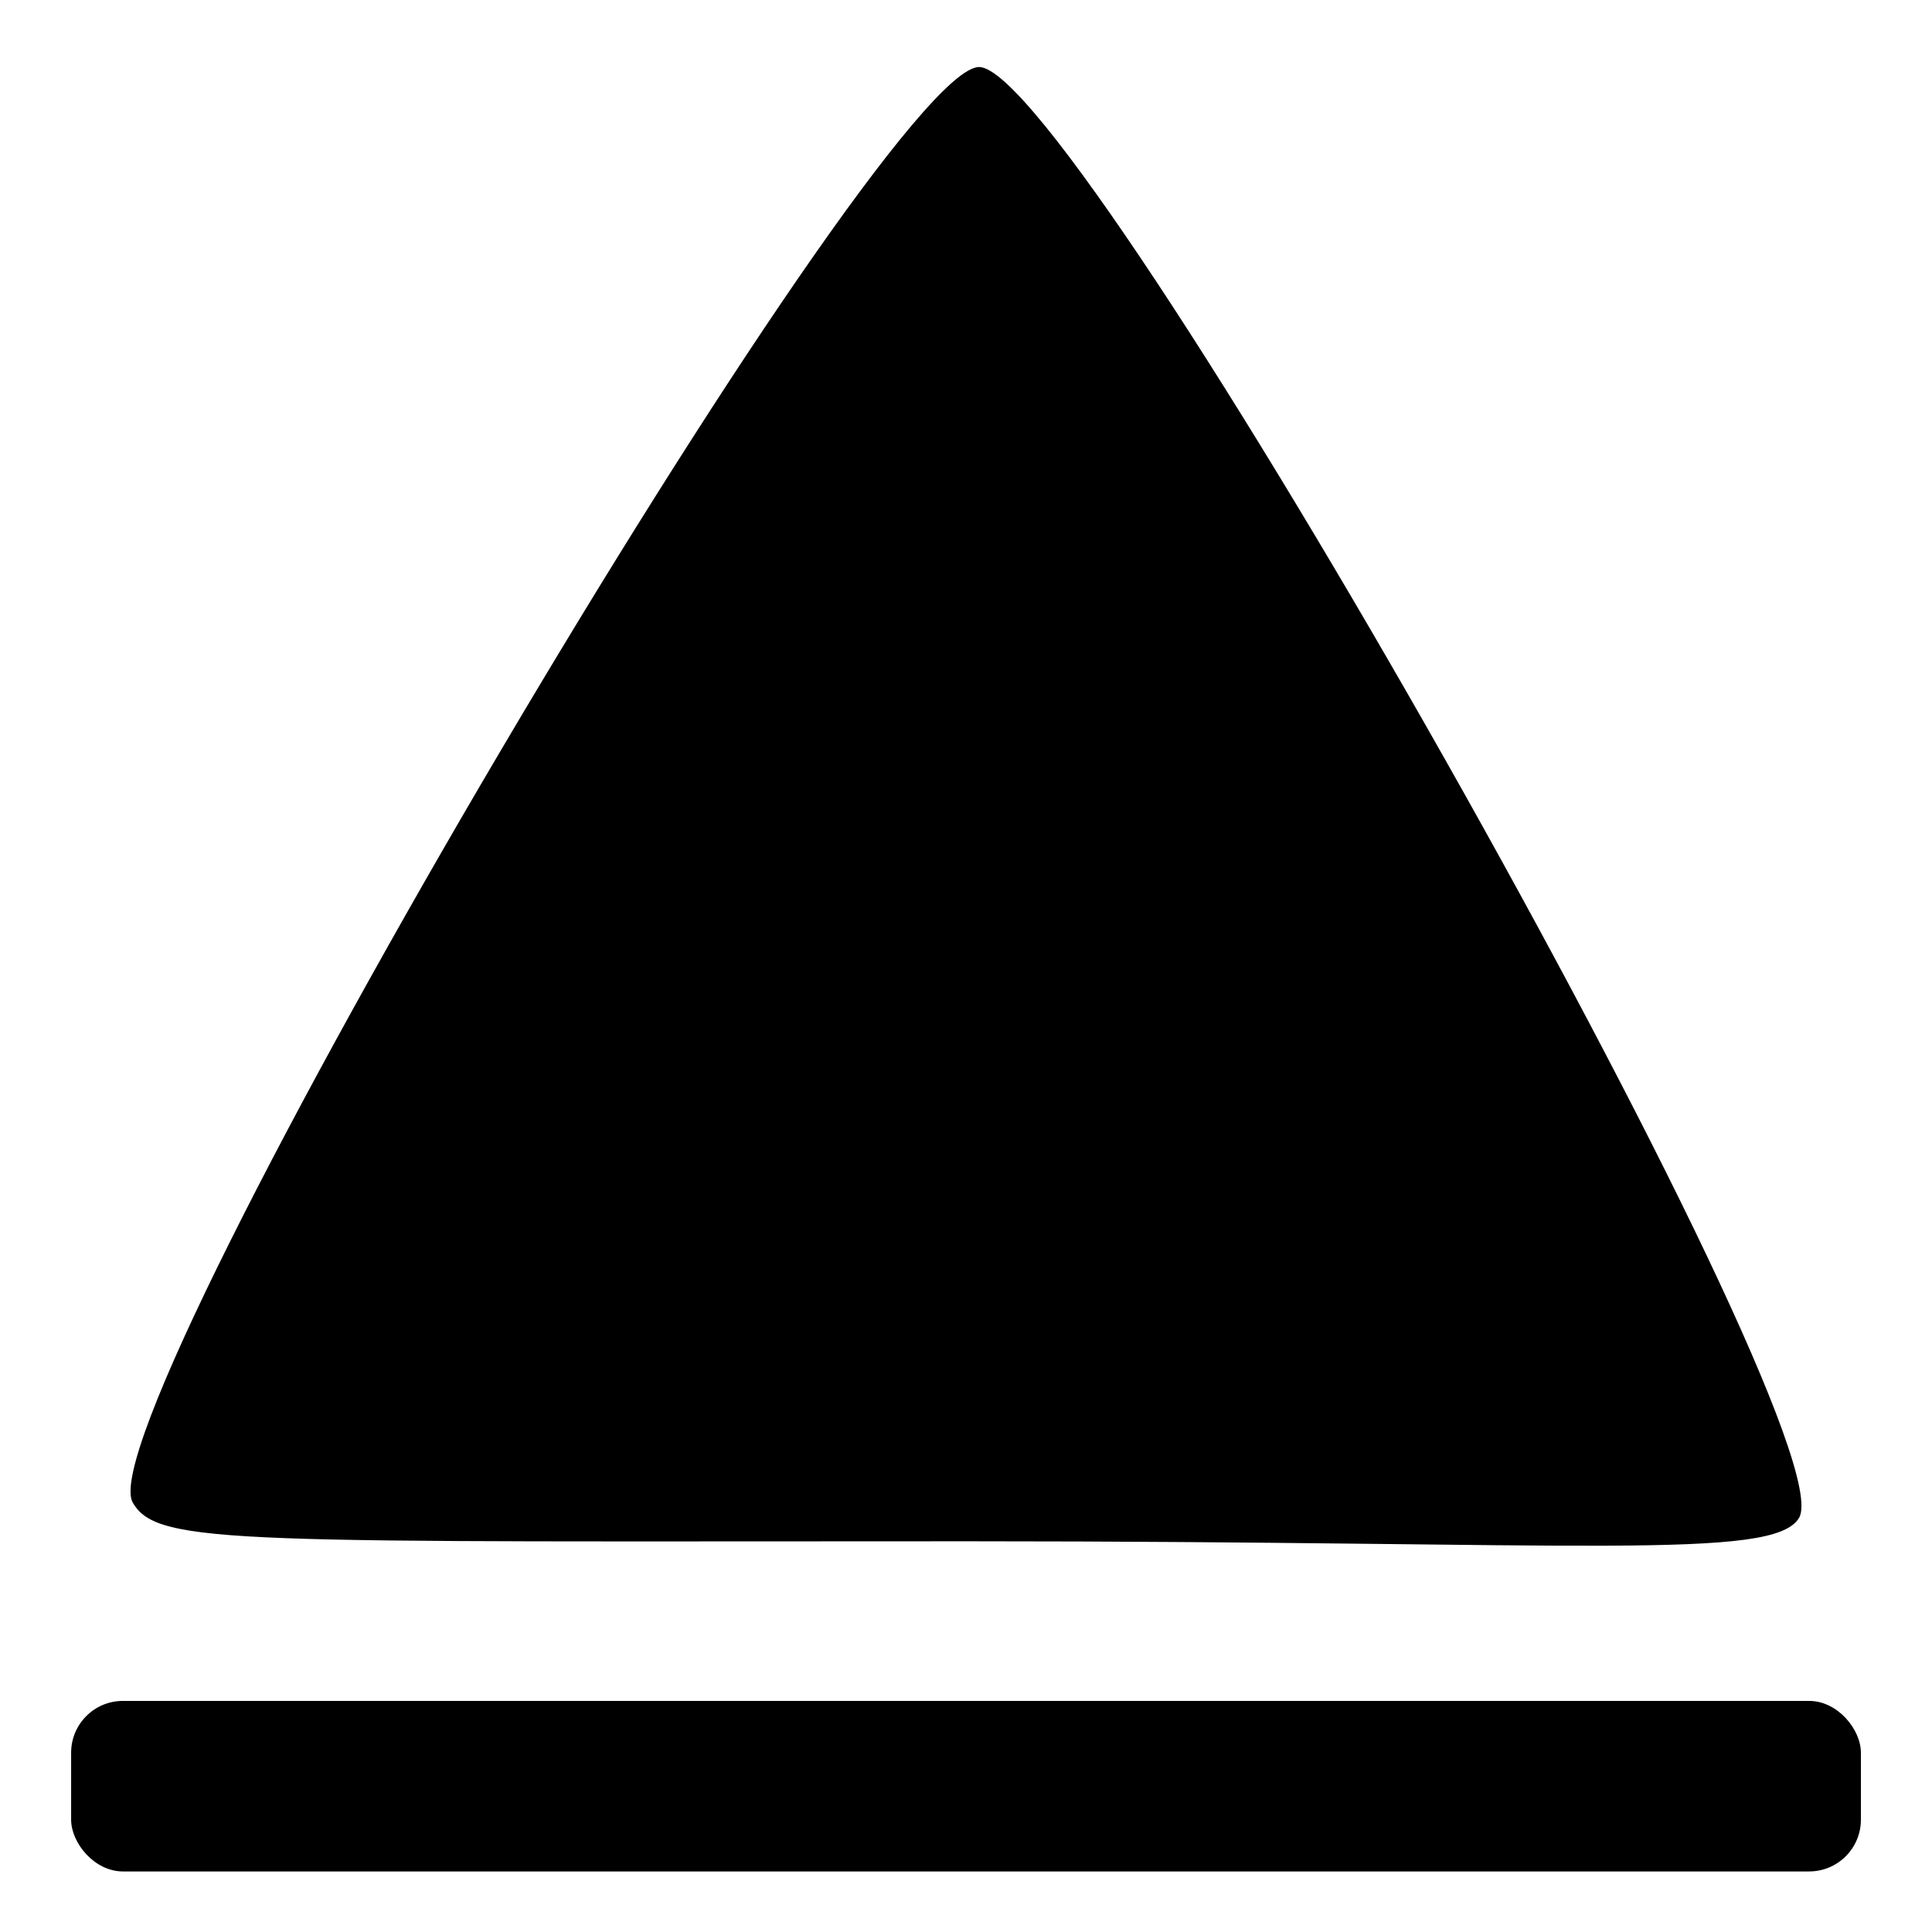
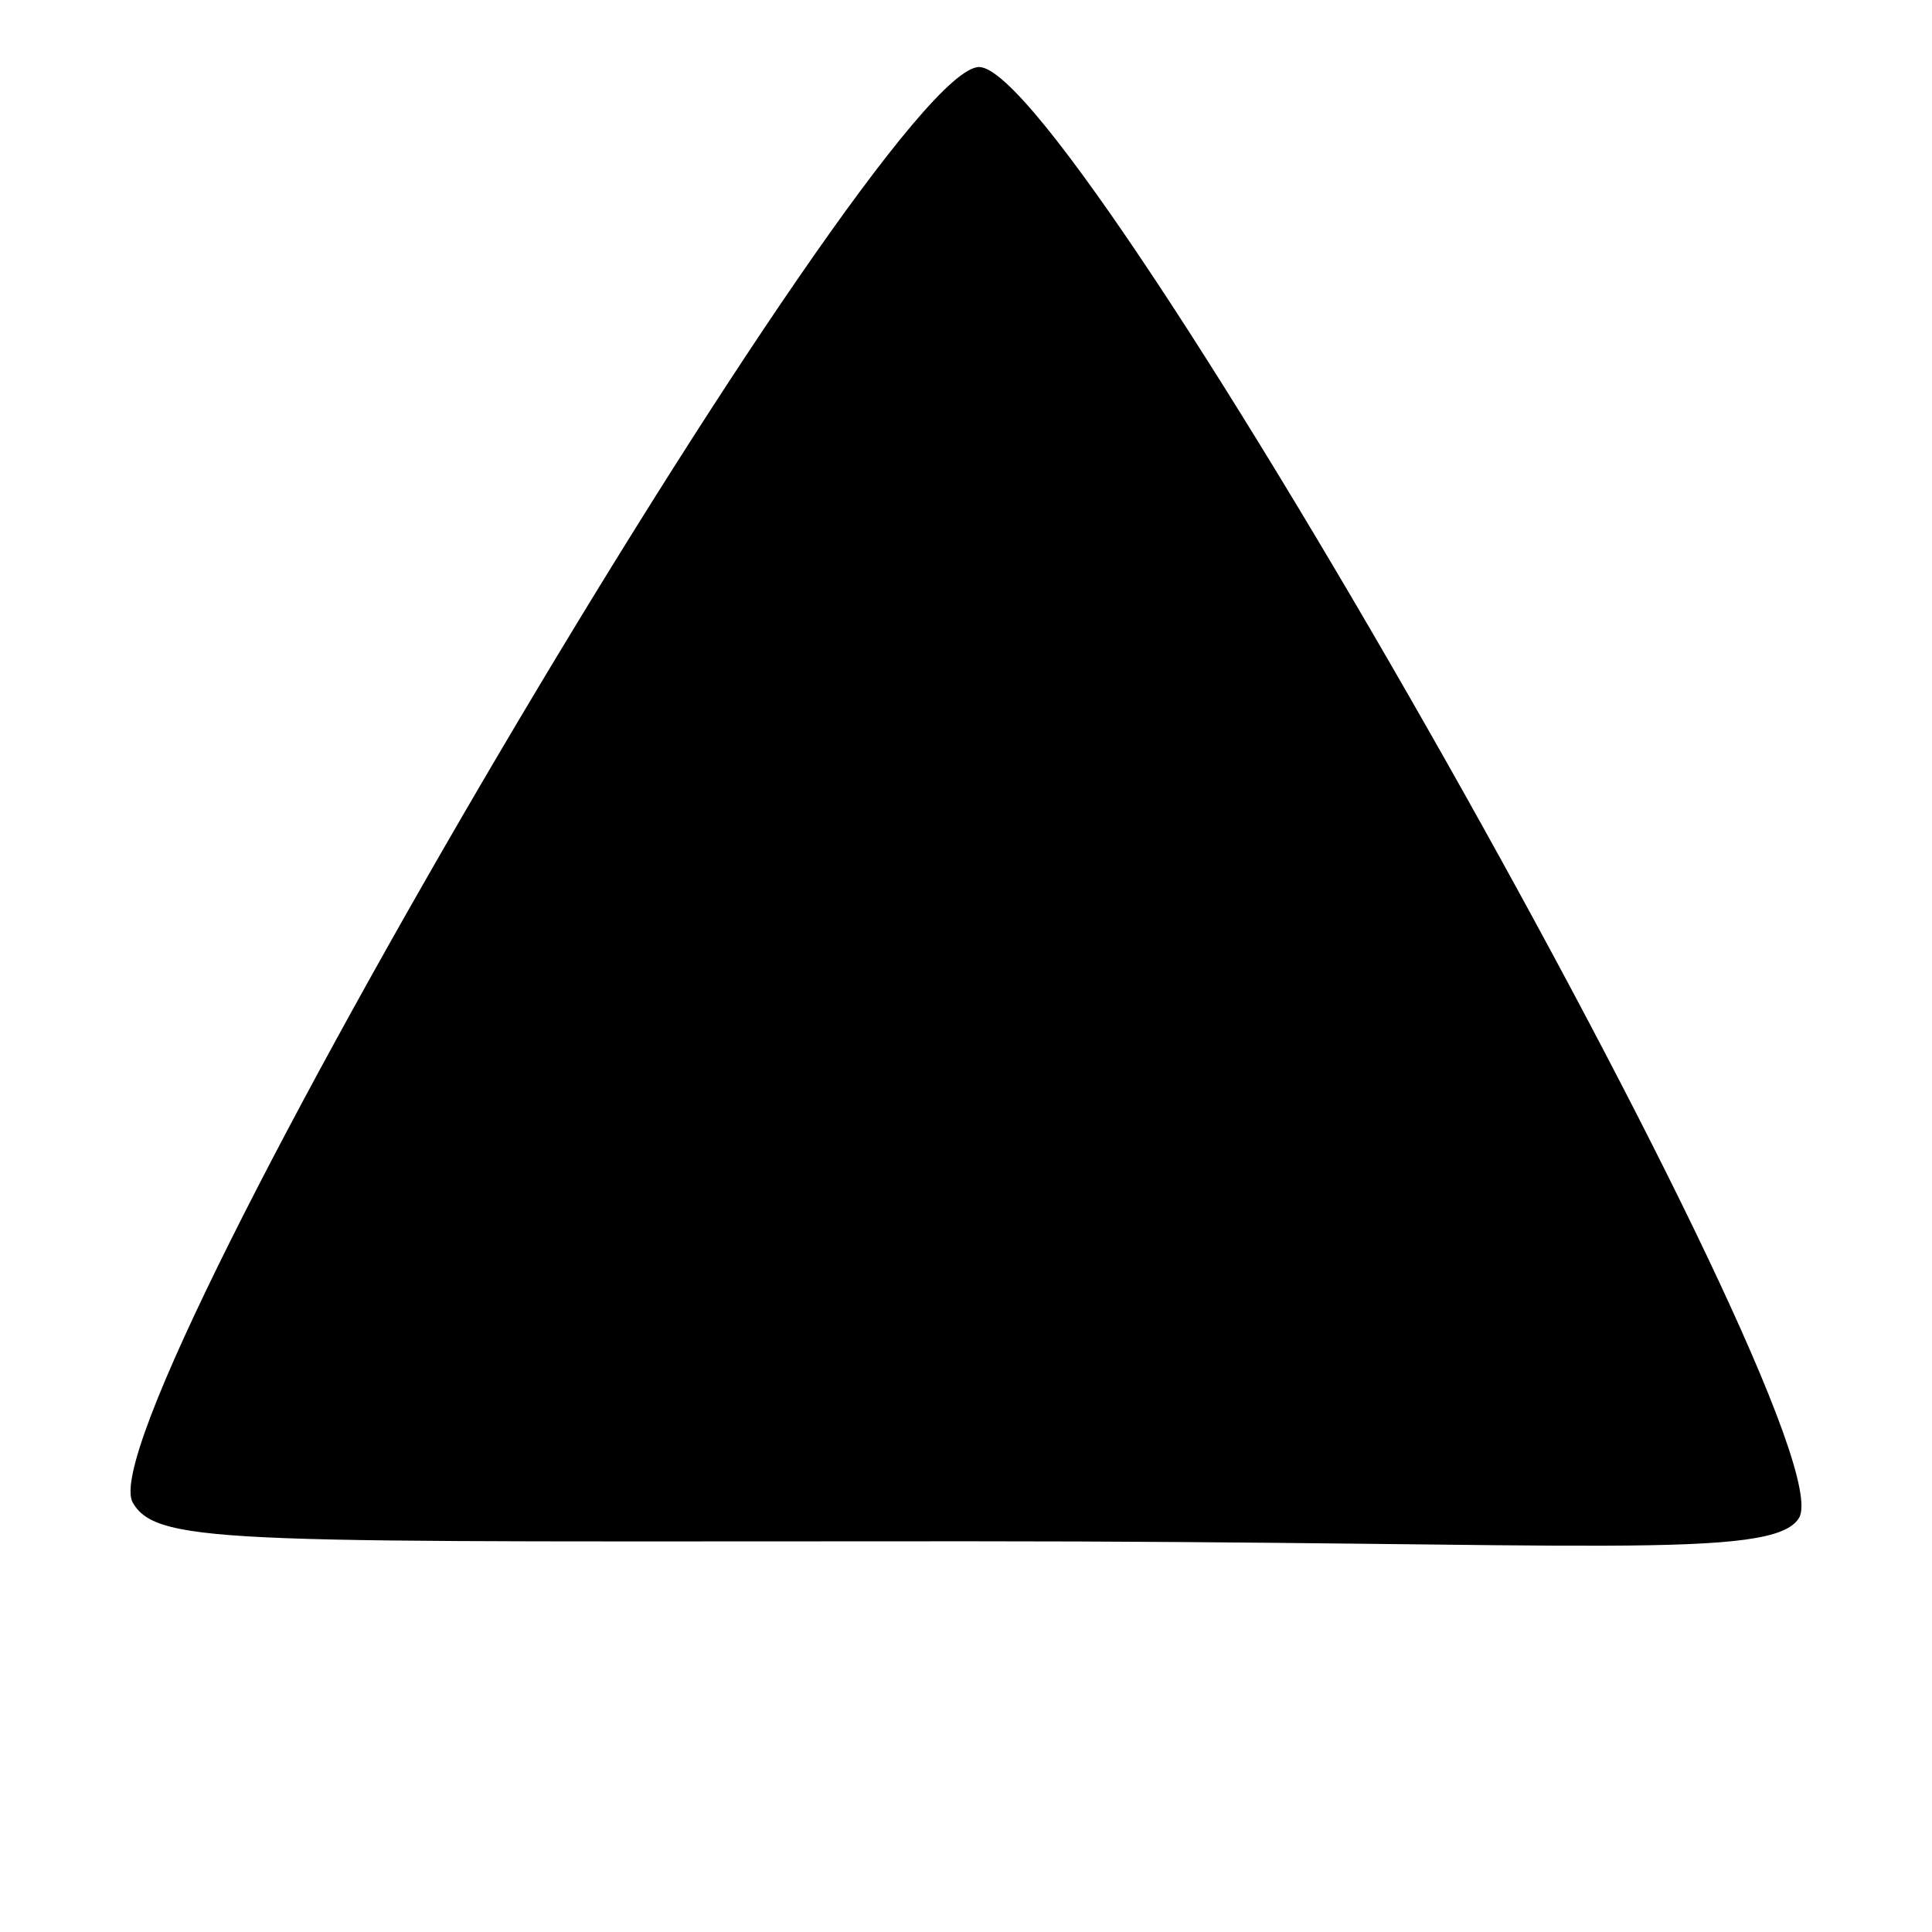
<svg xmlns="http://www.w3.org/2000/svg" fill="#000000" width="800px" height="800px" version="1.1" viewBox="144 144 512 512">
  <g>
    <path d="m620.77 546.24c-6.731 11.41-57.137 6.215-219.96 6.215-193.77 0-215.12 1.242-221.64-10.289-13.035-23.07 197.84-380.64 224.33-380.4s230.73 361.65 217.27 384.48z" />
-     <path d="m176.57 594.76h446.87c7.574 0 13.719 7.574 13.719 13.719v17.754c0 7.574-6.141 13.719-13.719 13.719h-446.87c-7.574 0-13.719-7.574-13.719-13.719v-17.754c0-7.574 6.141-13.719 13.719-13.719z" />
  </g>
</svg>